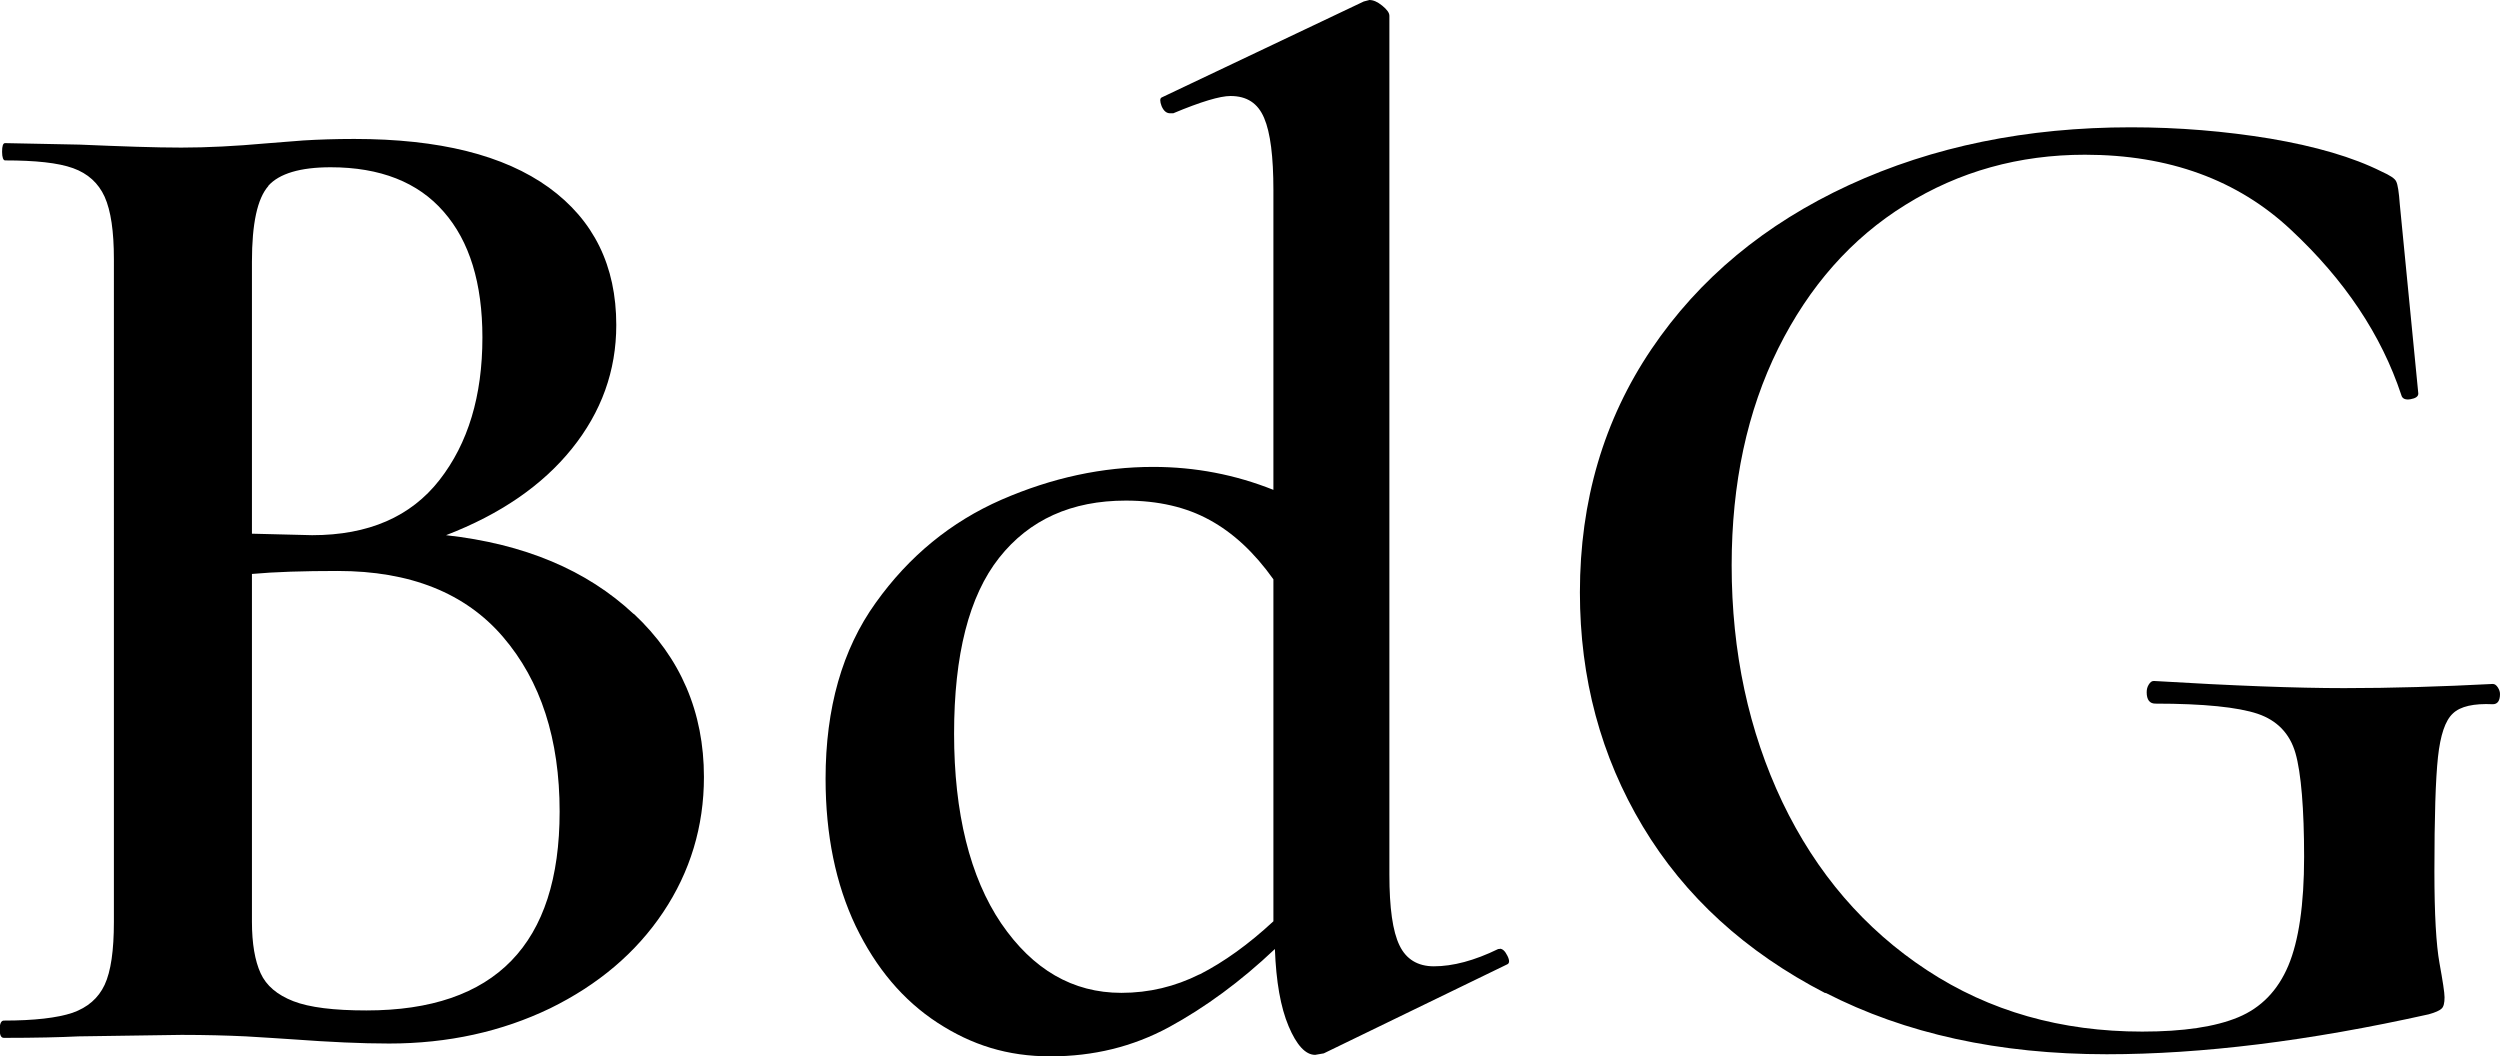
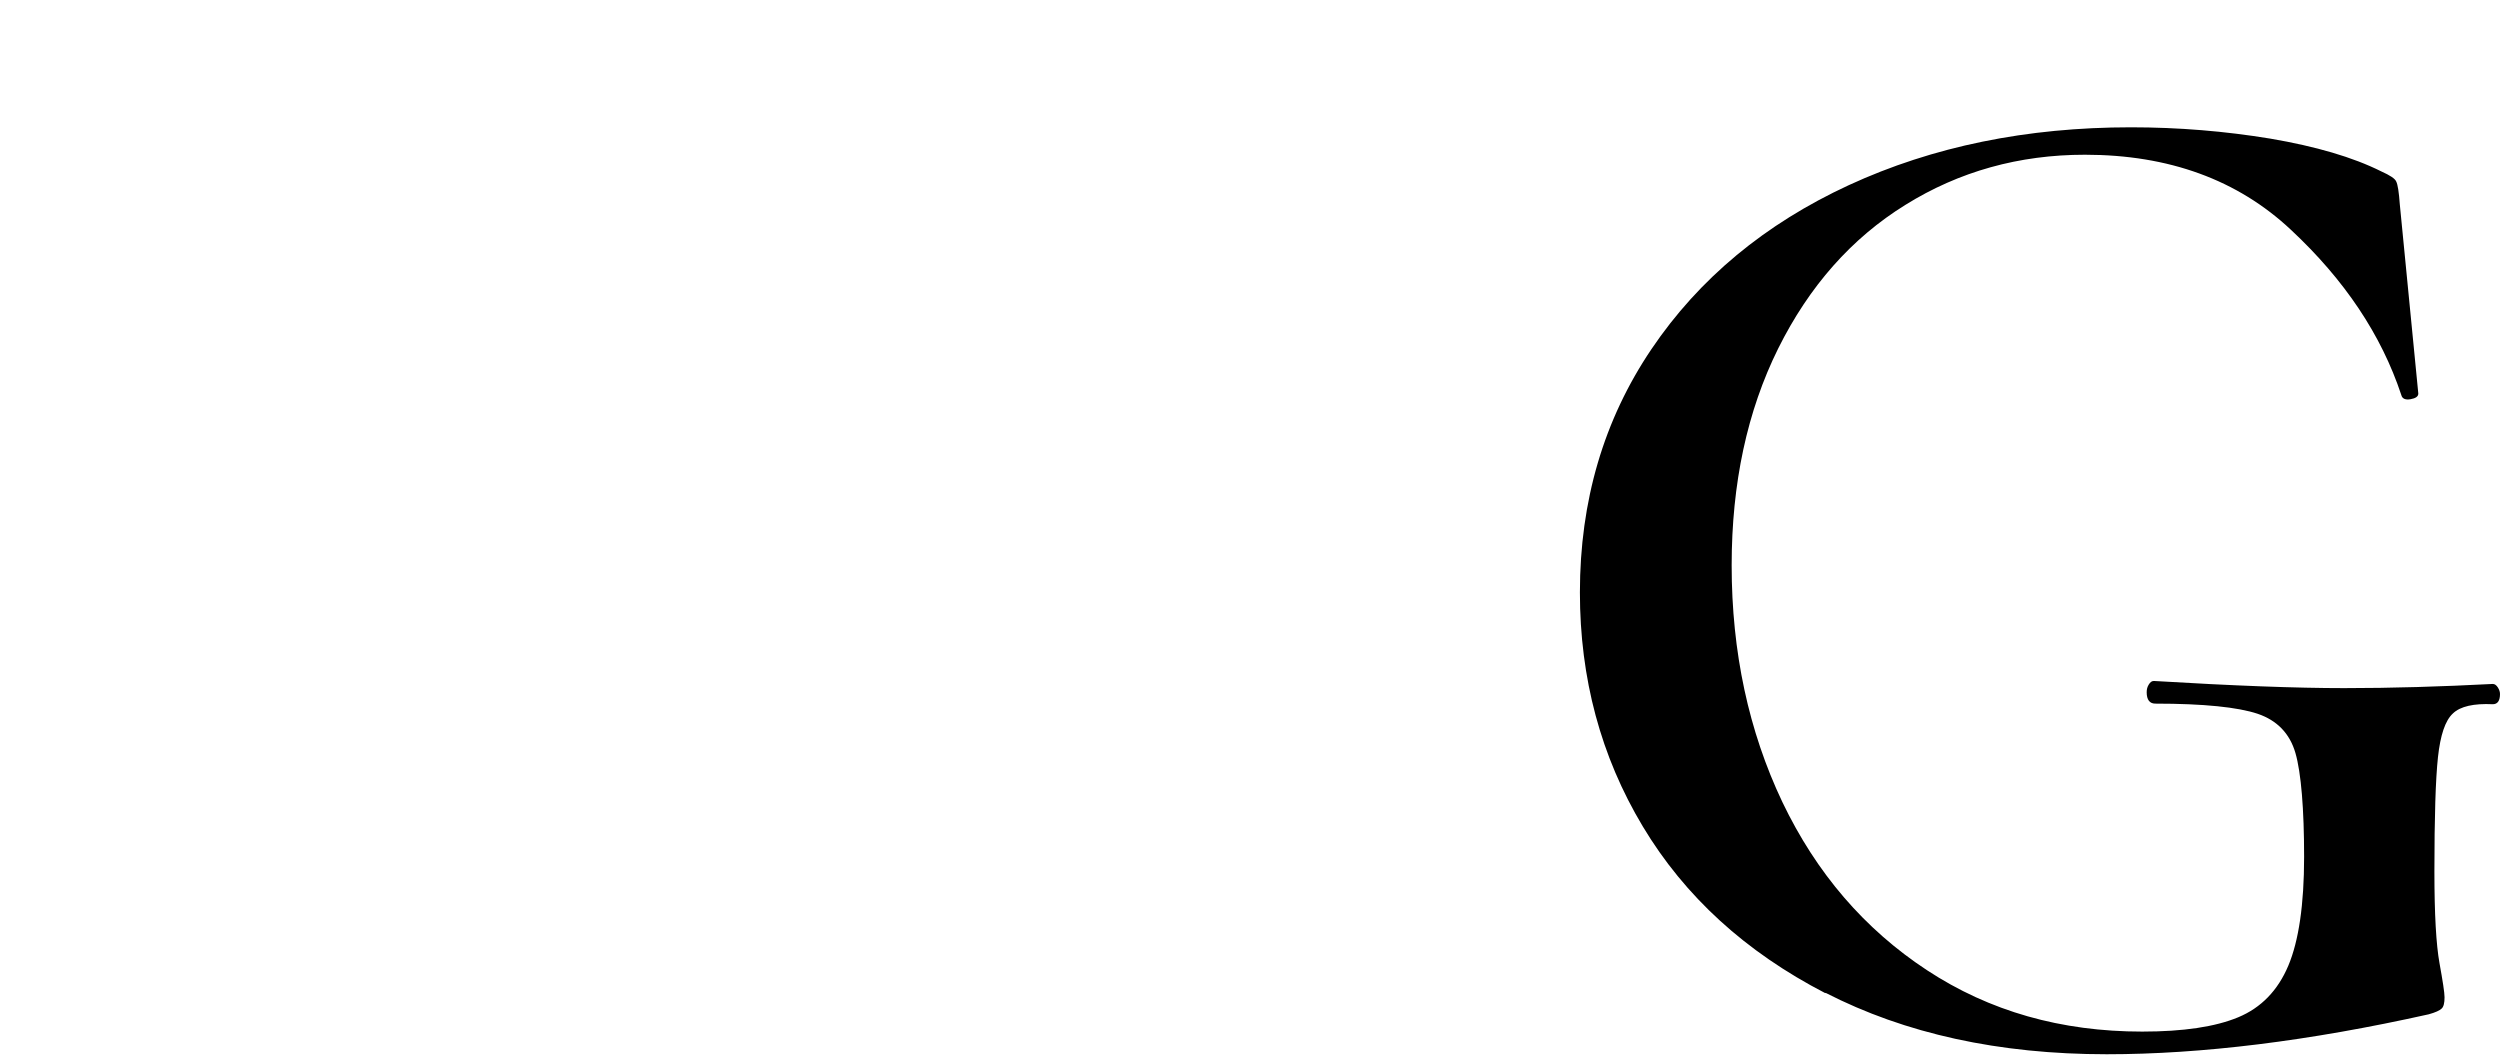
<svg xmlns="http://www.w3.org/2000/svg" id="Layer_2" data-name="Layer 2" viewBox="0 0 83.85 35.42">
  <g id="Layer_1-2" data-name="Layer 1">
    <g>
-       <path d="m21.26,20.59c1.57,1.47,2.35,3.3,2.35,5.47,0,1.66-.46,3.18-1.37,4.54-.91,1.36-2.18,2.43-3.79,3.22-1.62.78-3.42,1.18-5.4,1.18-.93,0-2-.05-3.22-.14-.42-.03-.94-.06-1.58-.1-.64-.03-1.36-.05-2.16-.05l-3.46.05c-.61.03-1.44.05-2.5.05-.1,0-.14-.1-.14-.29s.05-.29.14-.29c1.02,0,1.79-.09,2.3-.26.51-.18.87-.49,1.08-.94.21-.45.31-1.15.31-2.11V8.69c0-.93-.1-1.62-.31-2.09-.21-.46-.56-.78-1.06-.96-.5-.18-1.26-.26-2.28-.26-.06,0-.1-.1-.1-.29s.03-.29.1-.29l2.5.05c1.41.06,2.54.1,3.41.1s1.84-.05,2.83-.14c.35-.03.78-.06,1.27-.1.5-.03,1.06-.05,1.7-.05,2.85,0,5.02.54,6.53,1.63,1.5,1.09,2.26,2.62,2.26,4.61,0,1.54-.5,2.92-1.49,4.15-.99,1.23-2.4,2.2-4.22,2.9,2.62.29,4.72,1.17,6.29,2.64ZM9,6.24c-.37.42-.55,1.26-.55,2.54v9.12l2.02.05c1.89,0,3.31-.62,4.27-1.85.96-1.23,1.44-2.82,1.44-4.78,0-1.82-.43-3.23-1.3-4.22-.86-.99-2.13-1.49-3.79-1.49-1.02,0-1.72.21-2.09.62Zm9.77,20.98c0-2.43-.63-4.38-1.9-5.86-1.26-1.47-3.11-2.21-5.54-2.21-1.15,0-2.11.03-2.88.1v11.66c0,.74.1,1.31.29,1.73s.56.73,1.1.94c.54.21,1.36.31,2.45.31,4.32,0,6.48-2.22,6.48-6.67Z" />
-       <path d="m50.3,31.82c.1,0,.18.08.26.24.08.16.07.26-.02.29l-6.14,2.98-.29.05c-.32,0-.62-.32-.89-.96-.27-.64-.42-1.5-.46-2.59-1.15,1.09-2.34,1.96-3.55,2.62-1.22.66-2.54.98-3.98.98s-2.64-.38-3.79-1.13c-1.15-.75-2.06-1.83-2.74-3.24-.67-1.41-1.01-3.06-1.01-4.94,0-2.37.56-4.34,1.68-5.9,1.12-1.57,2.53-2.72,4.22-3.46,1.7-.74,3.39-1.1,5.09-1.1,1.41,0,2.75.26,4.03.77V6.38c0-1.12-.1-1.93-.31-2.42-.21-.5-.58-.74-1.13-.74-.35,0-.99.19-1.92.58h-.1c-.13,0-.22-.08-.29-.24-.06-.16-.06-.26,0-.29L45.74.05l.19-.05c.13,0,.27.06.43.19.16.13.24.24.24.34v28.8c0,1.12.11,1.91.34,2.38.22.46.61.7,1.15.7.64,0,1.36-.19,2.16-.58h.05Zm-10.06.86c.82-.42,1.64-1.01,2.47-1.78v-11.47c-.64-.9-1.35-1.56-2.14-1.99-.78-.43-1.72-.65-2.81-.65-1.82,0-3.24.64-4.25,1.92-1.01,1.28-1.51,3.25-1.51,5.9s.53,4.81,1.58,6.36c1.06,1.55,2.4,2.33,4.03,2.33.93,0,1.8-.21,2.62-.62Z" />
      <path d="m61.22,33.31c-2.67-1.38-4.71-3.24-6.12-5.59-1.41-2.35-2.11-4.97-2.11-7.85,0-3.07.8-5.79,2.4-8.16,1.6-2.37,3.81-4.2,6.62-5.5,2.82-1.3,5.97-1.94,9.46-1.94,1.6,0,3.16.13,4.68.38,1.52.26,2.76.62,3.72,1.1.29.13.46.24.5.34.05.1.09.35.12.77l.62,6.34c0,.1-.09.16-.26.19-.18.03-.28-.02-.31-.14-.67-2.02-1.9-3.86-3.7-5.54-1.79-1.68-4.1-2.52-6.91-2.52-2.21,0-4.22.56-6.02,1.68-1.81,1.12-3.23,2.73-4.27,4.82-1.04,2.1-1.56,4.52-1.56,7.27,0,2.91.57,5.56,1.7,7.94,1.14,2.38,2.75,4.26,4.85,5.64,2.1,1.38,4.5,2.06,7.22,2.06,1.38,0,2.45-.16,3.22-.48s1.33-.9,1.68-1.73c.35-.83.53-2.05.53-3.65s-.1-2.82-.29-3.48c-.19-.66-.62-1.1-1.27-1.32-.66-.22-1.8-.34-3.43-.34-.19,0-.29-.13-.29-.38,0-.1.02-.18.07-.26.05-.08.1-.12.17-.12,2.66.16,4.78.24,6.38.24s3.26-.05,4.99-.14c.06,0,.12.04.17.12.05.08.07.15.07.22,0,.22-.08.34-.24.34-.64-.03-1.09.07-1.34.31-.26.24-.42.73-.5,1.46-.08.74-.12,2.02-.12,3.84,0,1.44.06,2.46.17,3.07.11.61.17.99.17,1.15,0,.19-.03.32-.1.38-.06.06-.21.13-.43.19-4.03.9-7.63,1.34-10.8,1.34-3.62,0-6.76-.69-9.43-2.06Z" />
    </g>
  </g>
</svg>